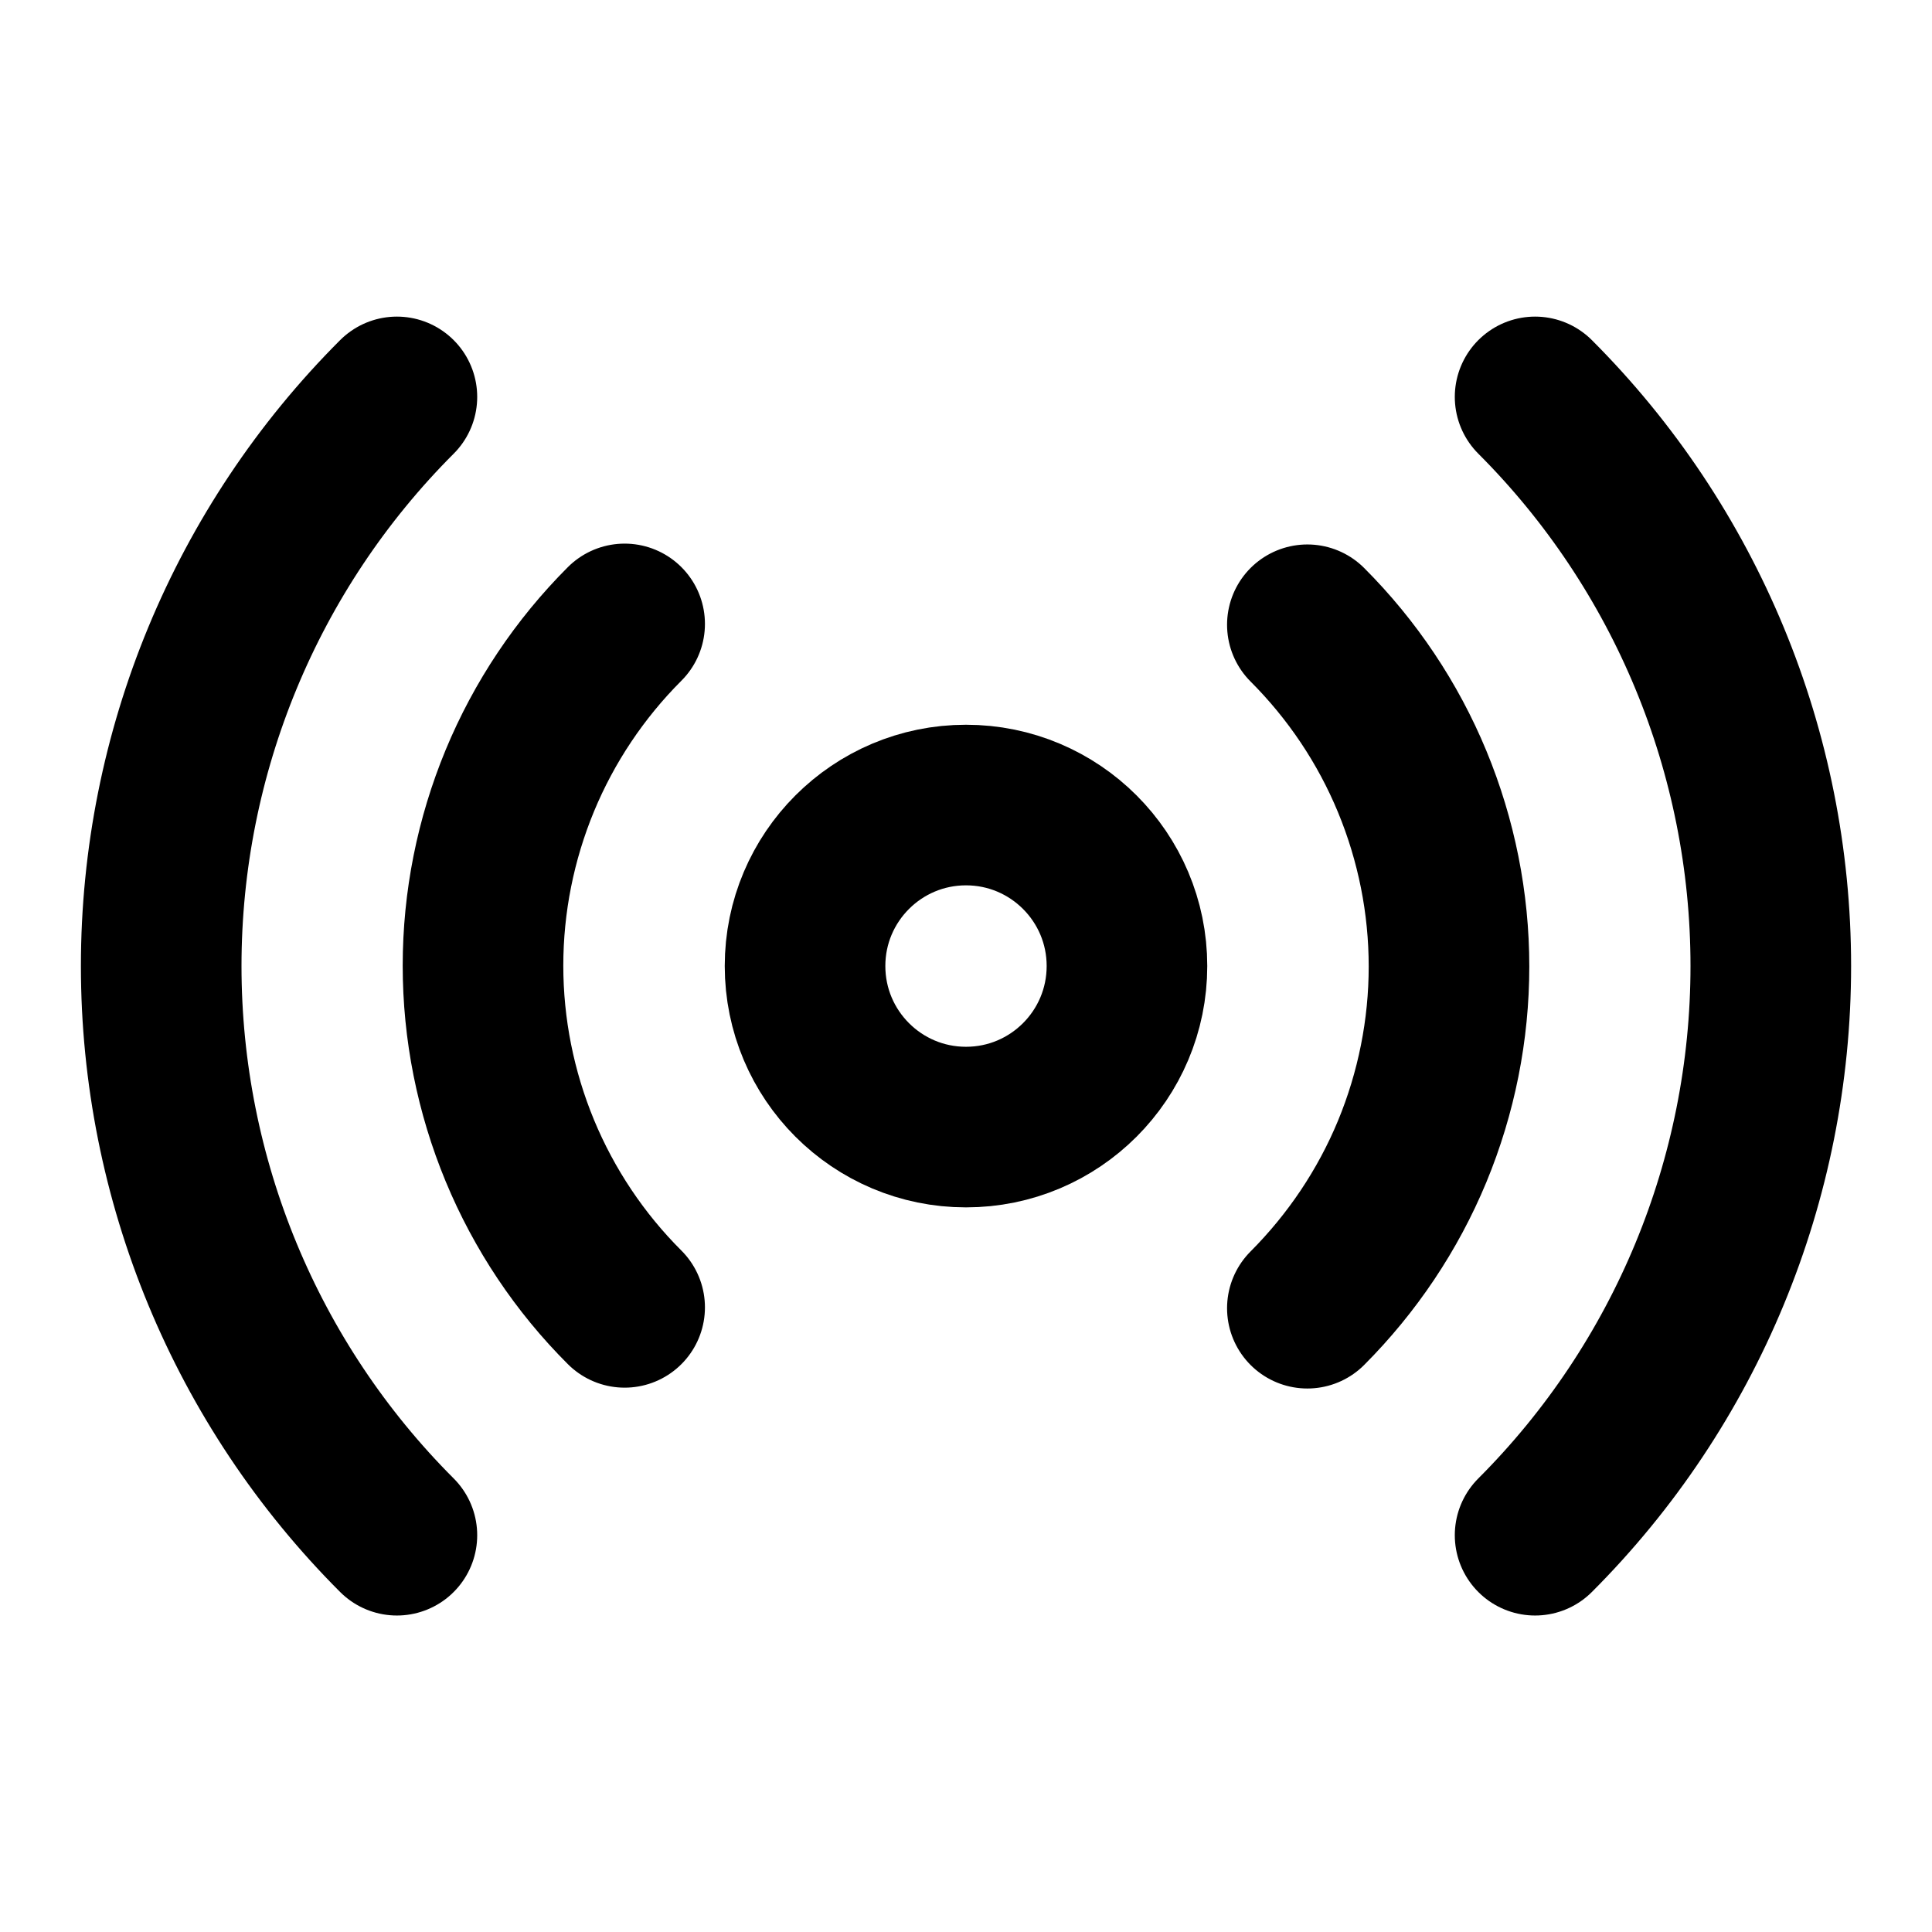
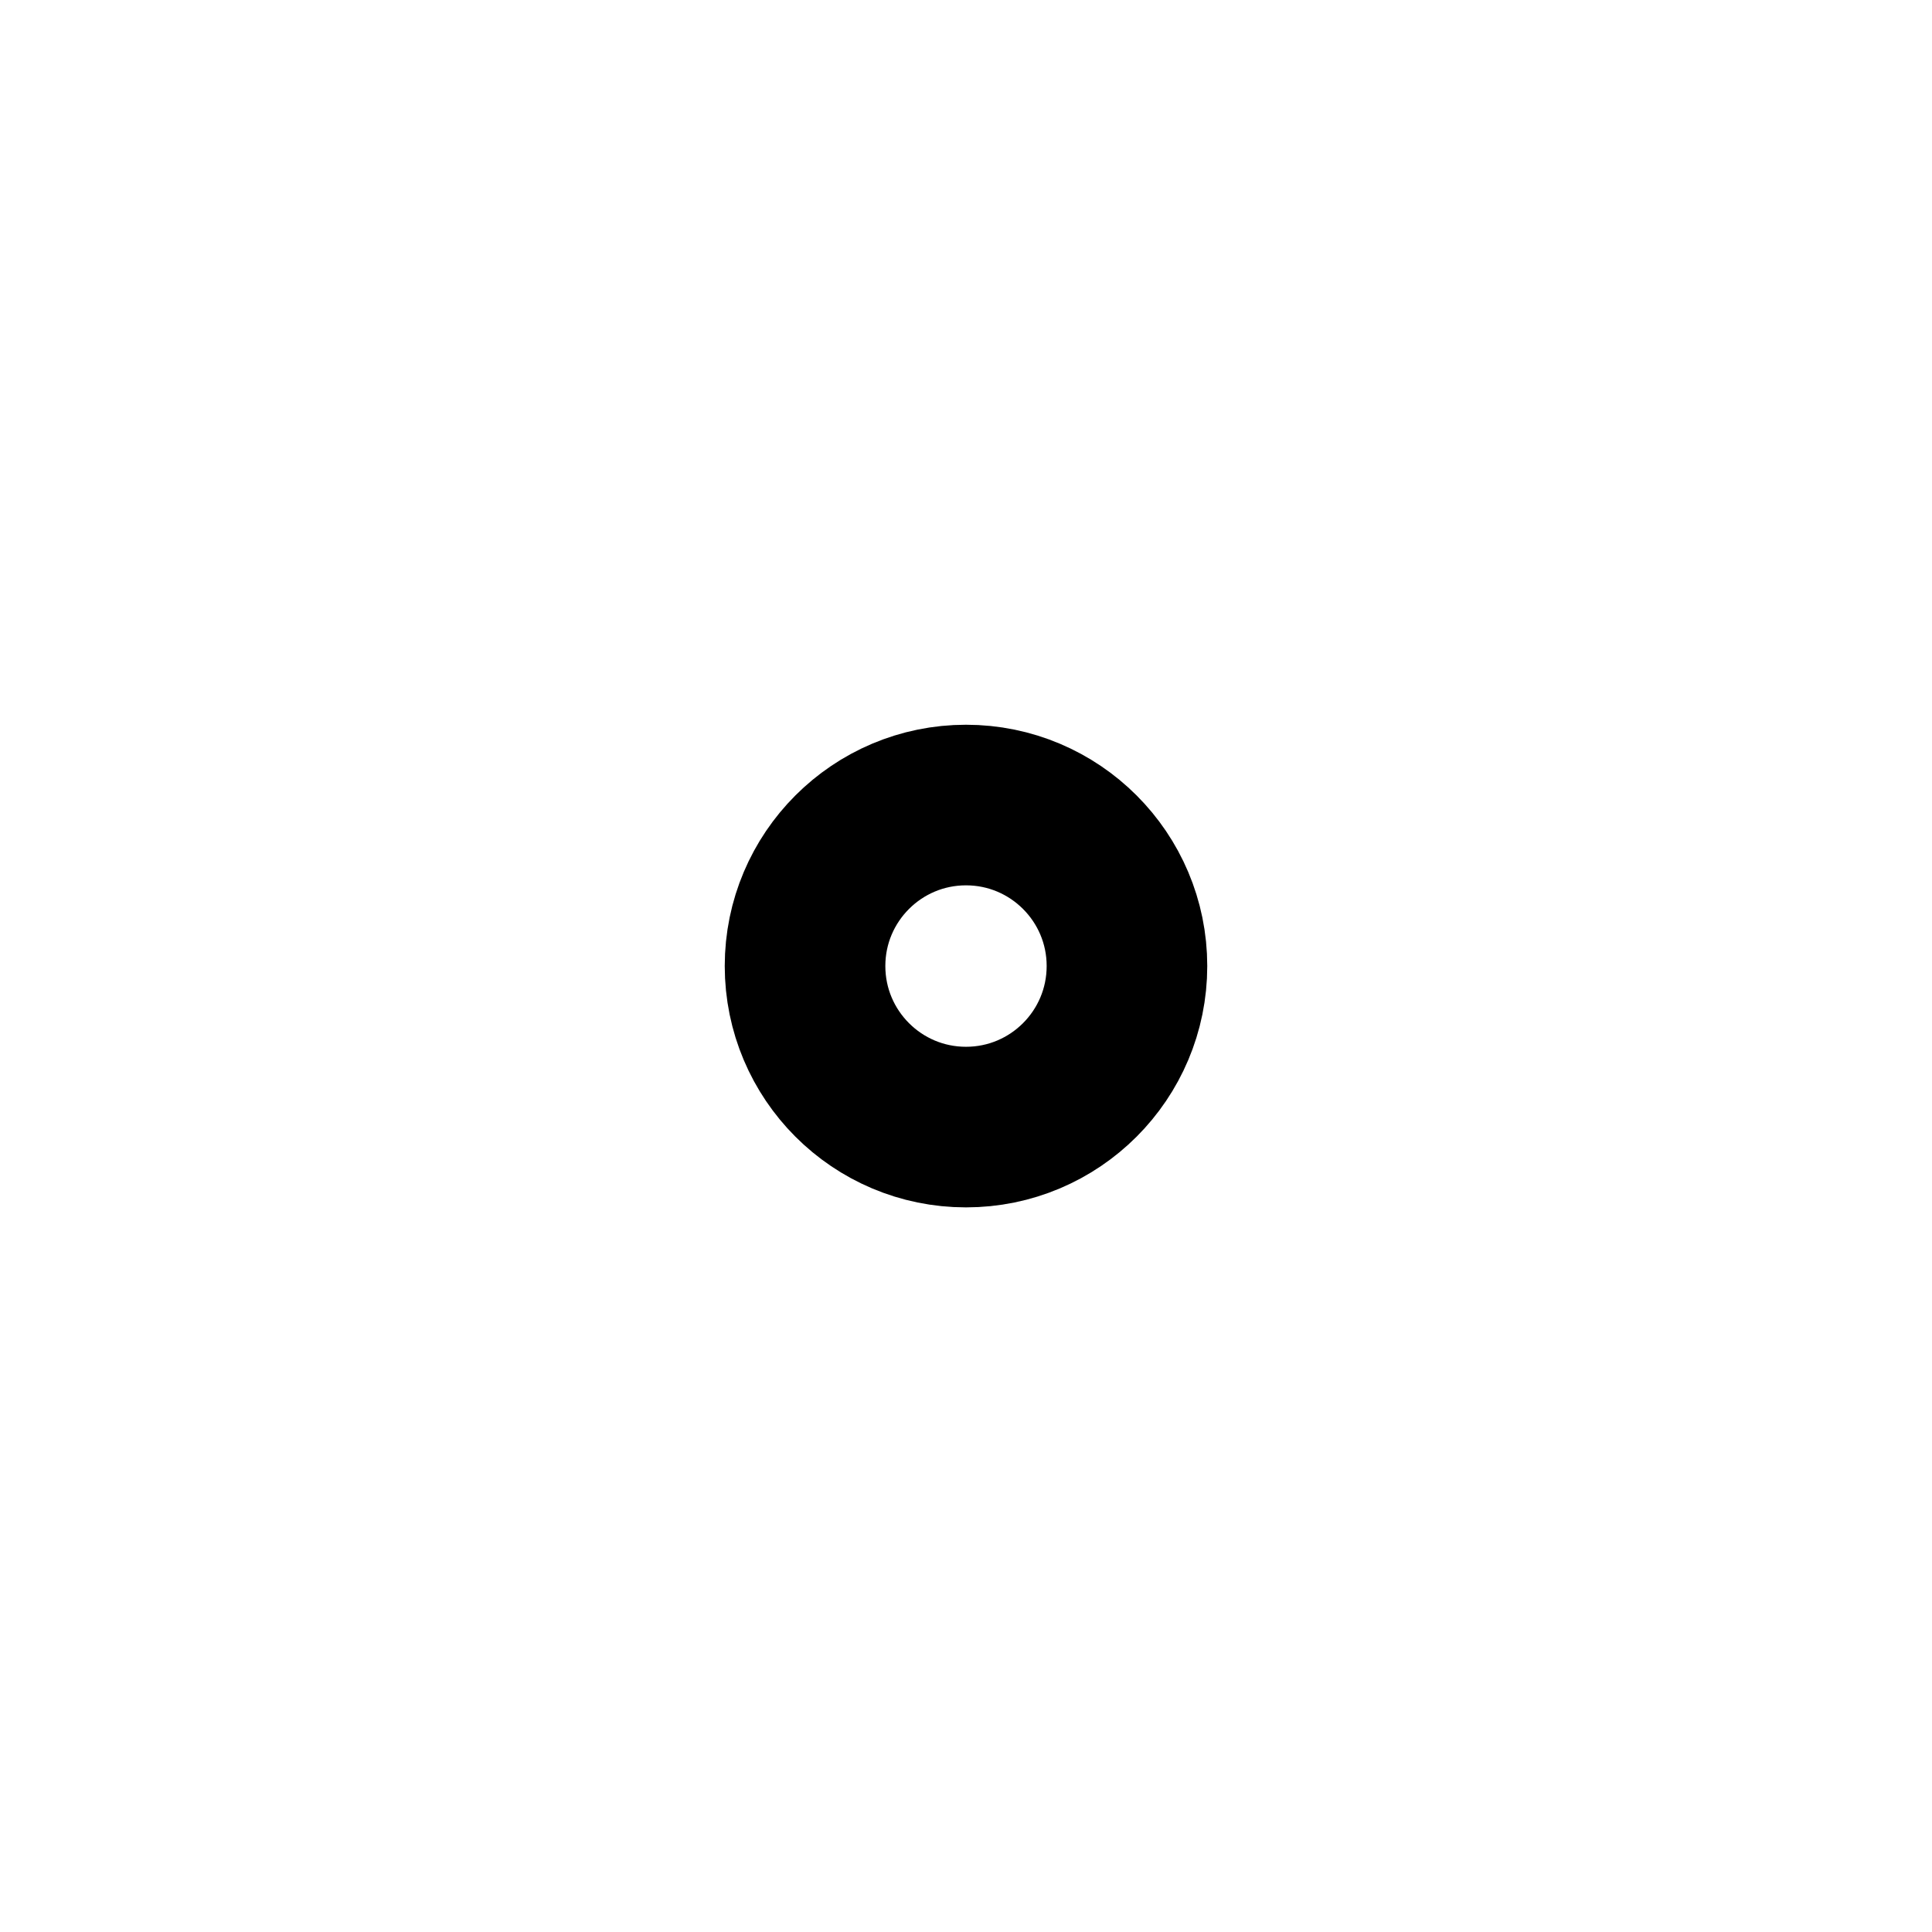
<svg xmlns="http://www.w3.org/2000/svg" width="16" height="16" viewBox="0 0 16 16" fill="none">
  <path d="M8 9.334C8.736 9.334 9.333 8.737 9.333 8C9.333 7.264 8.736 6.667 8 6.667C7.264 6.667 6.667 7.264 6.667 8C6.667 8.737 7.264 9.334 8 9.334Z" stroke="currentColor" stroke-width="1.33" stroke-linecap="round" stroke-linejoin="round" />
-   <path d="M10.827 5.174C11.198 5.545 11.494 5.986 11.695 6.472C11.896 6.958 12 7.478 12 8.004C12 8.529 11.896 9.05 11.695 9.536C11.494 10.021 11.198 10.462 10.827 10.834M5.173 10.827C4.801 10.456 4.506 10.014 4.305 9.529C4.104 9.043 4 8.523 4 7.997C4 7.471 4.104 6.951 4.305 6.465C4.506 5.98 4.801 5.539 5.173 5.167M12.713 3.287C13.963 4.537 14.665 6.233 14.665 8C14.665 9.768 13.963 11.464 12.713 12.714M3.287 12.714C2.037 11.464 1.335 9.768 1.335 8C1.335 6.233 2.037 4.537 3.287 3.287" stroke="currentColor" stroke-width="1.33" stroke-linecap="round" stroke-linejoin="round" />
</svg>